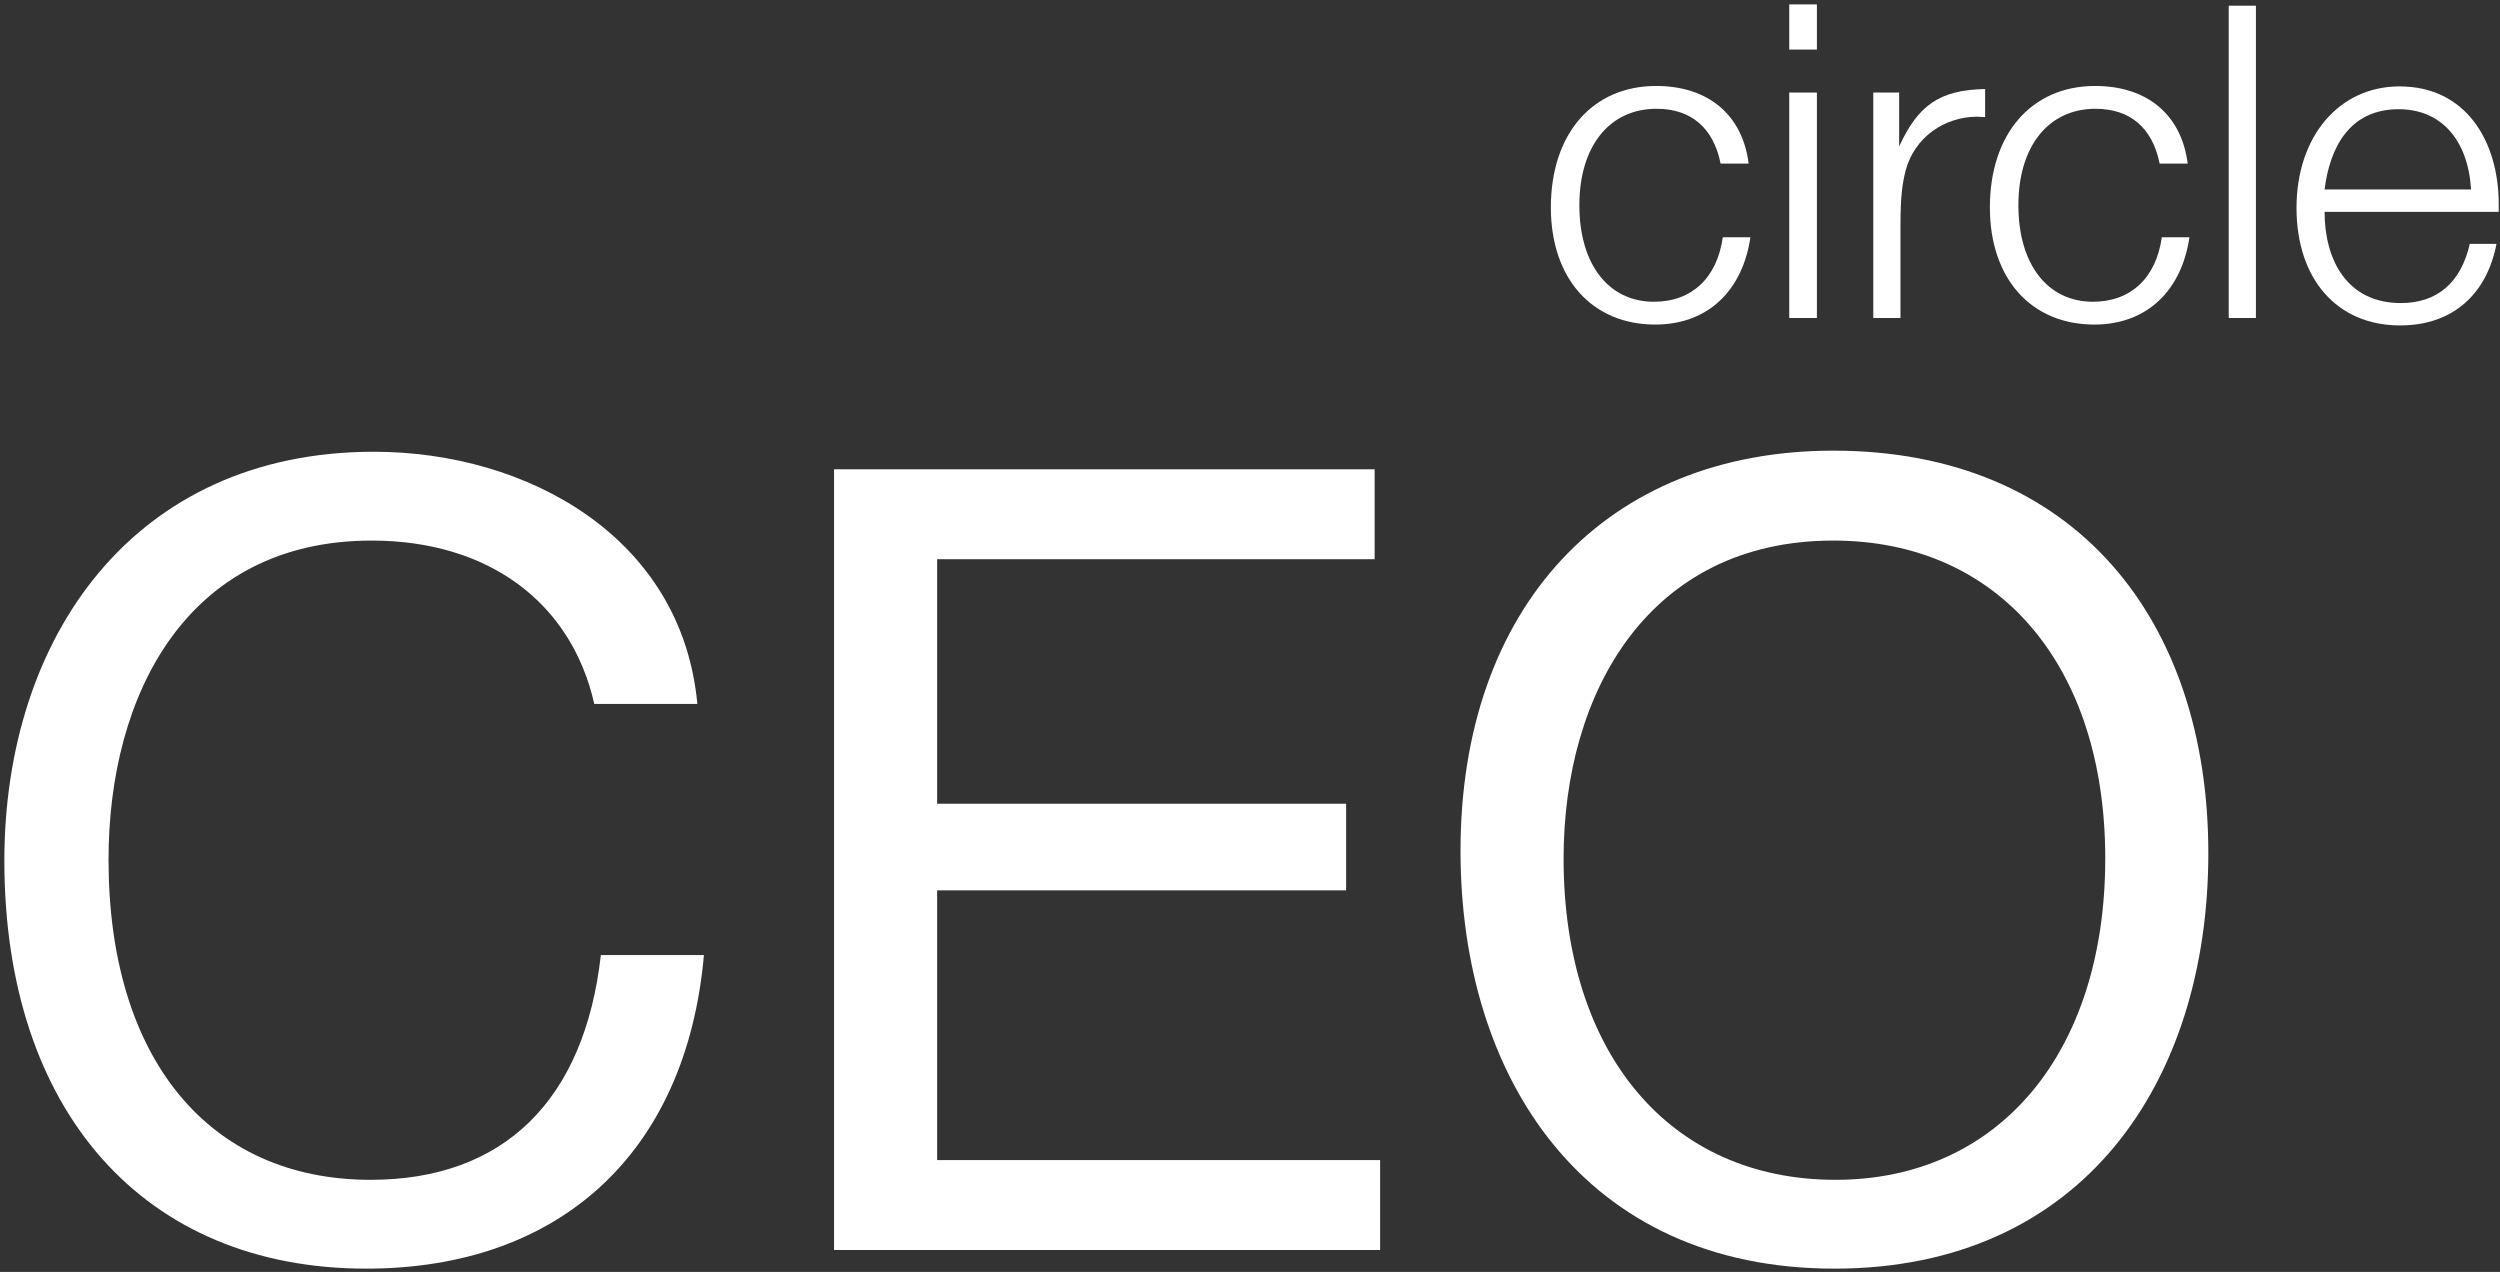
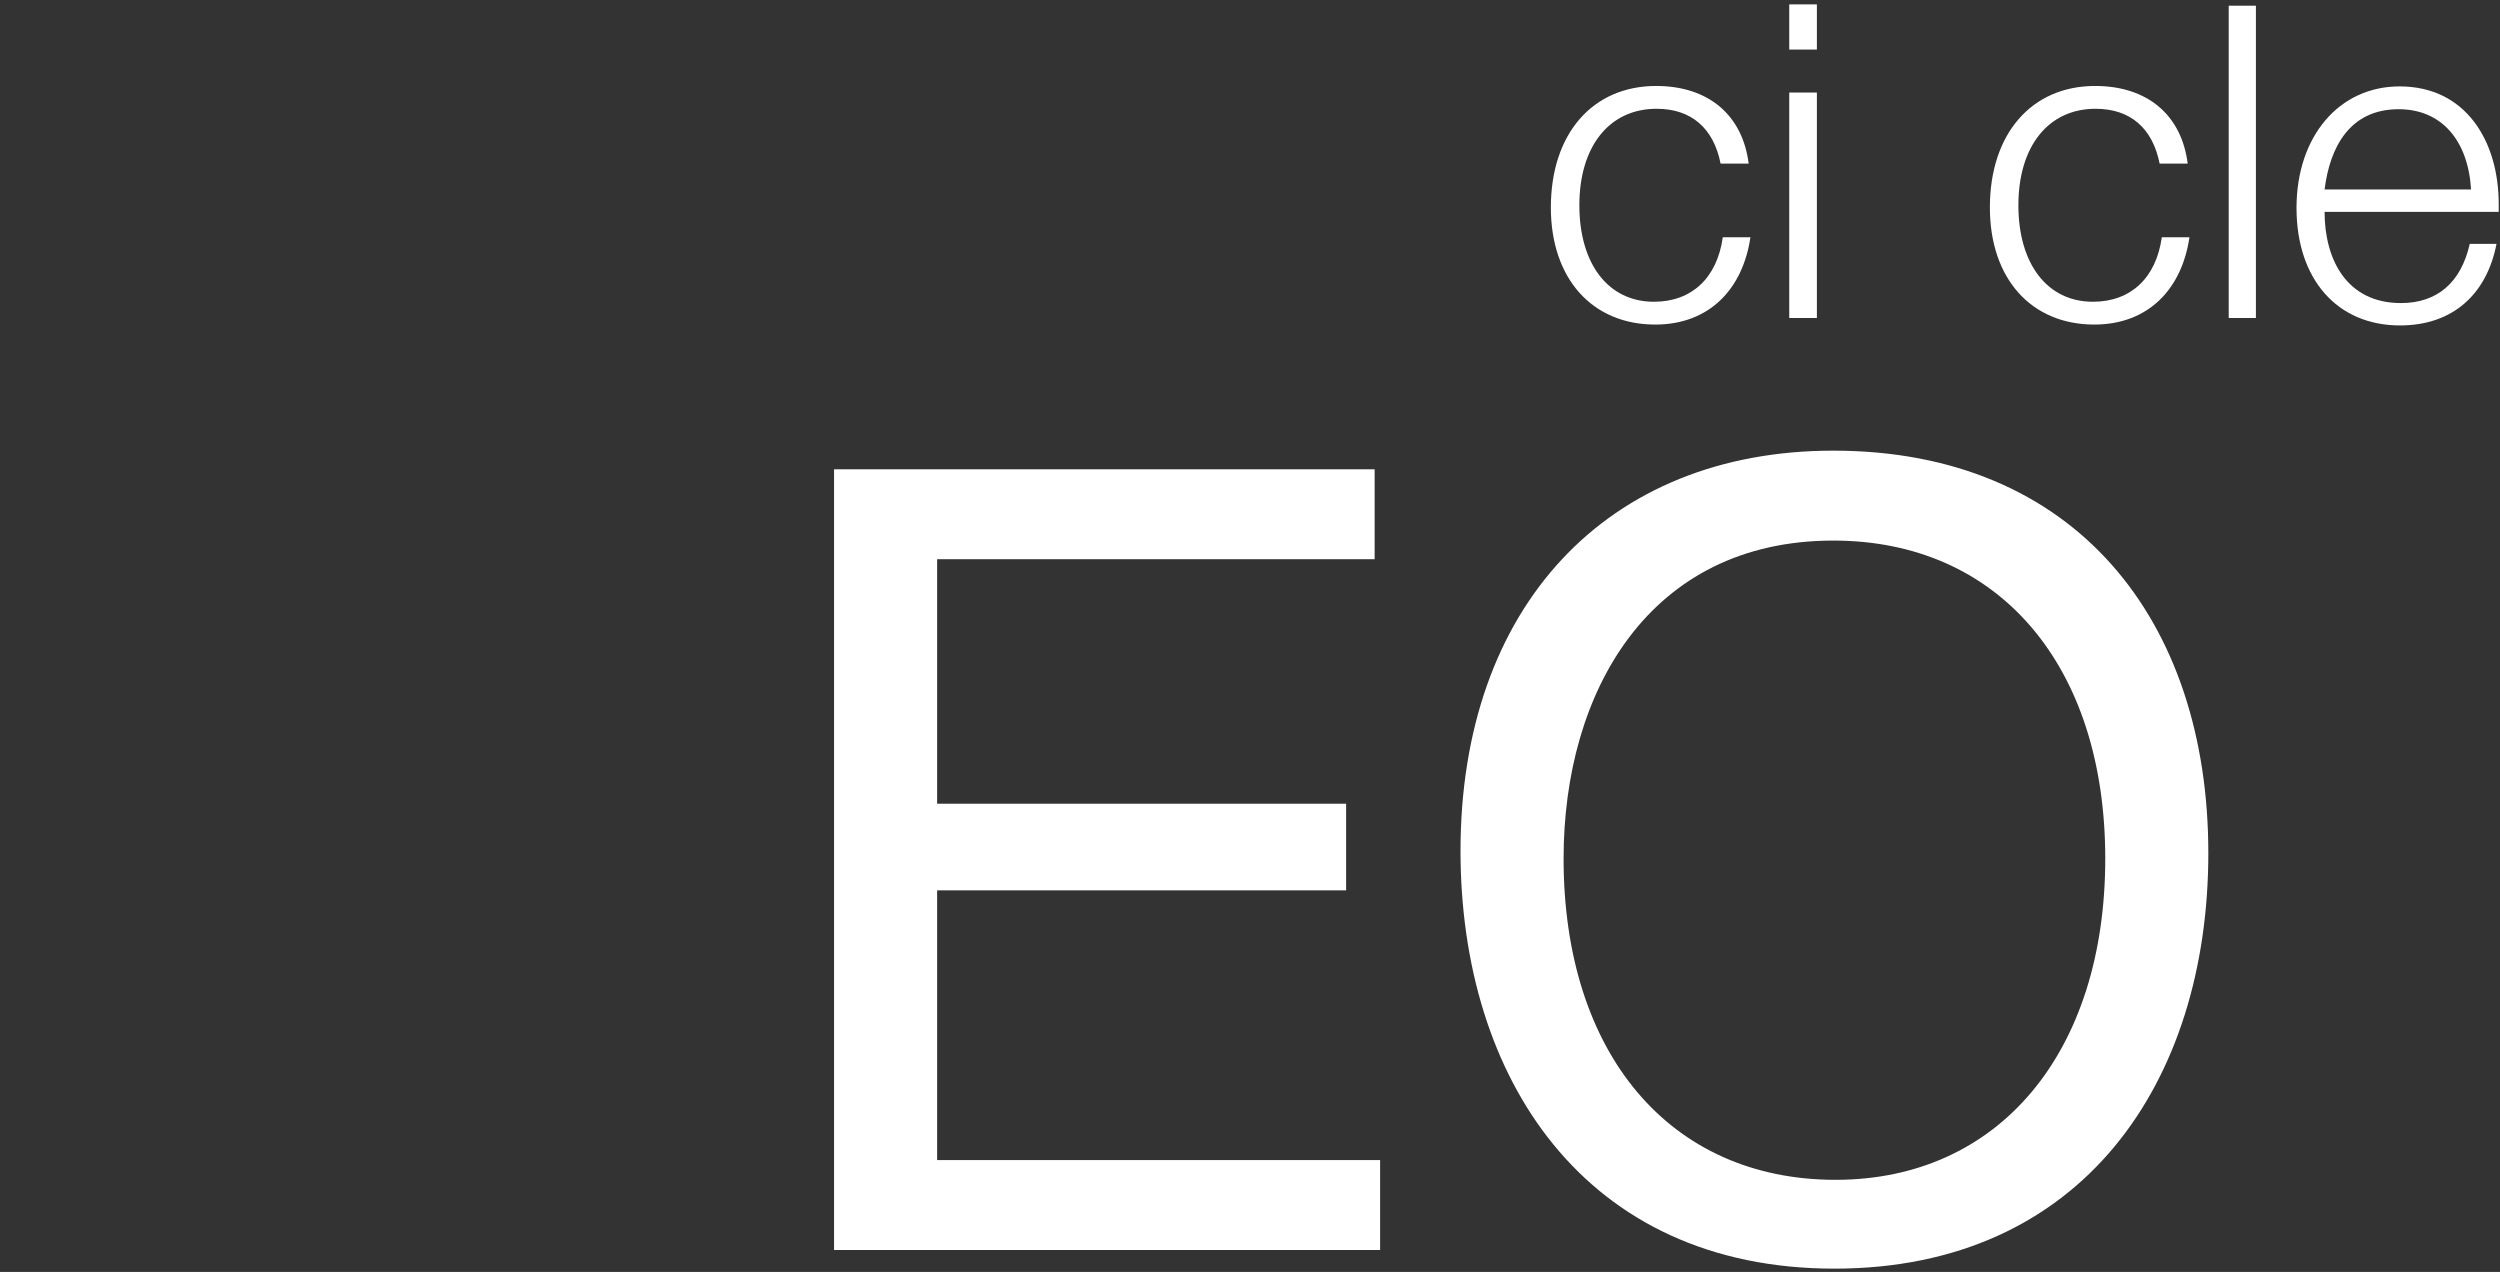
<svg xmlns="http://www.w3.org/2000/svg" width="228" height="116" viewBox="0 0 228 116" fill="none">
  <rect x="0" y="0" width="228" height="116" fill="#333333" stroke="none" />
-   <path d="M64.198 87.1C62.598 105.2 50.998 115.7 33.398 115.7C13.098 115.7 0.398 101.3 0.398 78.5C0.398 58.1 12.198 41.2 34.098 41.2C48.098 41.2 62.198 49 63.598 64.2H54.198C52.098 54.9 44.498 49.3 33.898 49.3C16.998 49.3 9.898 63.4 9.898 78.4C9.898 96.5 18.998 107.6 33.798 107.6C45.898 107.6 53.298 100.4 54.798 87.1H64.198Z" fill="white" />
  <path d="M125.366 42.8V51H85.466V73.3H122.766V81.2H85.466V105.8H125.866V114H76.066V42.8H125.366Z" fill="white" />
  <path d="M167.199 41.1C189.299 41.1 201.399 56.6 201.399 77.8C201.399 98.7 189.899 115.7 167.299 115.7C144.499 115.7 133.199 98.3 133.199 77.6C133.199 55.4 146.499 41.1 167.199 41.1ZM167.199 49.3C150.399 49.3 142.599 63.1 142.599 78.3C142.599 96.1 152.299 107.6 167.399 107.6C182.299 107.6 191.999 96 191.999 78.3C191.999 60.7 182.299 49.3 167.199 49.3Z" fill="white" />
  <path d="M159.638 21.64C158.958 26.32 155.918 29.6 150.958 29.6C145.198 29.6 141.438 25.4 141.438 18.92C141.438 12.2 145.238 7.84 151.038 7.84C155.797 7.84 158.918 10.48 159.478 14.92H156.918C156.278 11.68 154.238 9.92 151.078 9.92C146.758 9.92 144.038 13.36 144.038 18.72C144.038 24.08 146.677 27.52 150.838 27.52C154.278 27.52 156.598 25.36 157.118 21.64H159.638Z" fill="white" />
  <path d="M165.7 0.4V4.52H163.18V0.4H165.7ZM165.7 8.44V29H163.18V8.44H165.7Z" fill="white" />
-   <path d="M181.042 8.12V10.68C180.763 10.68 180.522 10.64 180.362 10.64C177.282 10.64 174.603 12.56 173.803 15.52C173.483 16.76 173.323 17.96 173.323 20.6V29H170.843V8.44H173.202V13.36C174.923 9.6 176.882 8.2 181.042 8.12Z" fill="white" />
  <path d="M199.677 21.64C198.997 26.32 195.957 29.6 190.997 29.6C185.237 29.6 181.477 25.4 181.477 18.92C181.477 12.2 185.277 7.84 191.077 7.84C195.837 7.84 198.957 10.48 199.517 14.92H196.957C196.317 11.68 194.277 9.92 191.117 9.92C186.797 9.92 184.077 13.36 184.077 18.72C184.077 24.08 186.717 27.52 190.877 27.52C194.317 27.52 196.637 25.36 197.157 21.64H199.677Z" fill="white" />
  <path d="M205.739 0.52V29H203.259V0.52H205.739Z" fill="white" />
  <path d="M227.682 22.24C226.802 26.8 223.722 29.68 218.882 29.68C213.162 29.68 209.442 25.48 209.442 18.96C209.442 12.44 213.322 7.88 218.842 7.88C224.922 7.88 227.882 12.92 227.882 18.6V19.32H212.002C212.002 23.64 214.002 27.64 218.962 27.64C222.242 27.64 224.442 25.8 225.242 22.24H227.682ZM225.362 17.28C225.082 12.72 222.602 9.96 218.762 9.96C214.282 9.96 212.482 13.44 212.002 17.28H225.362Z" fill="white" />
</svg>